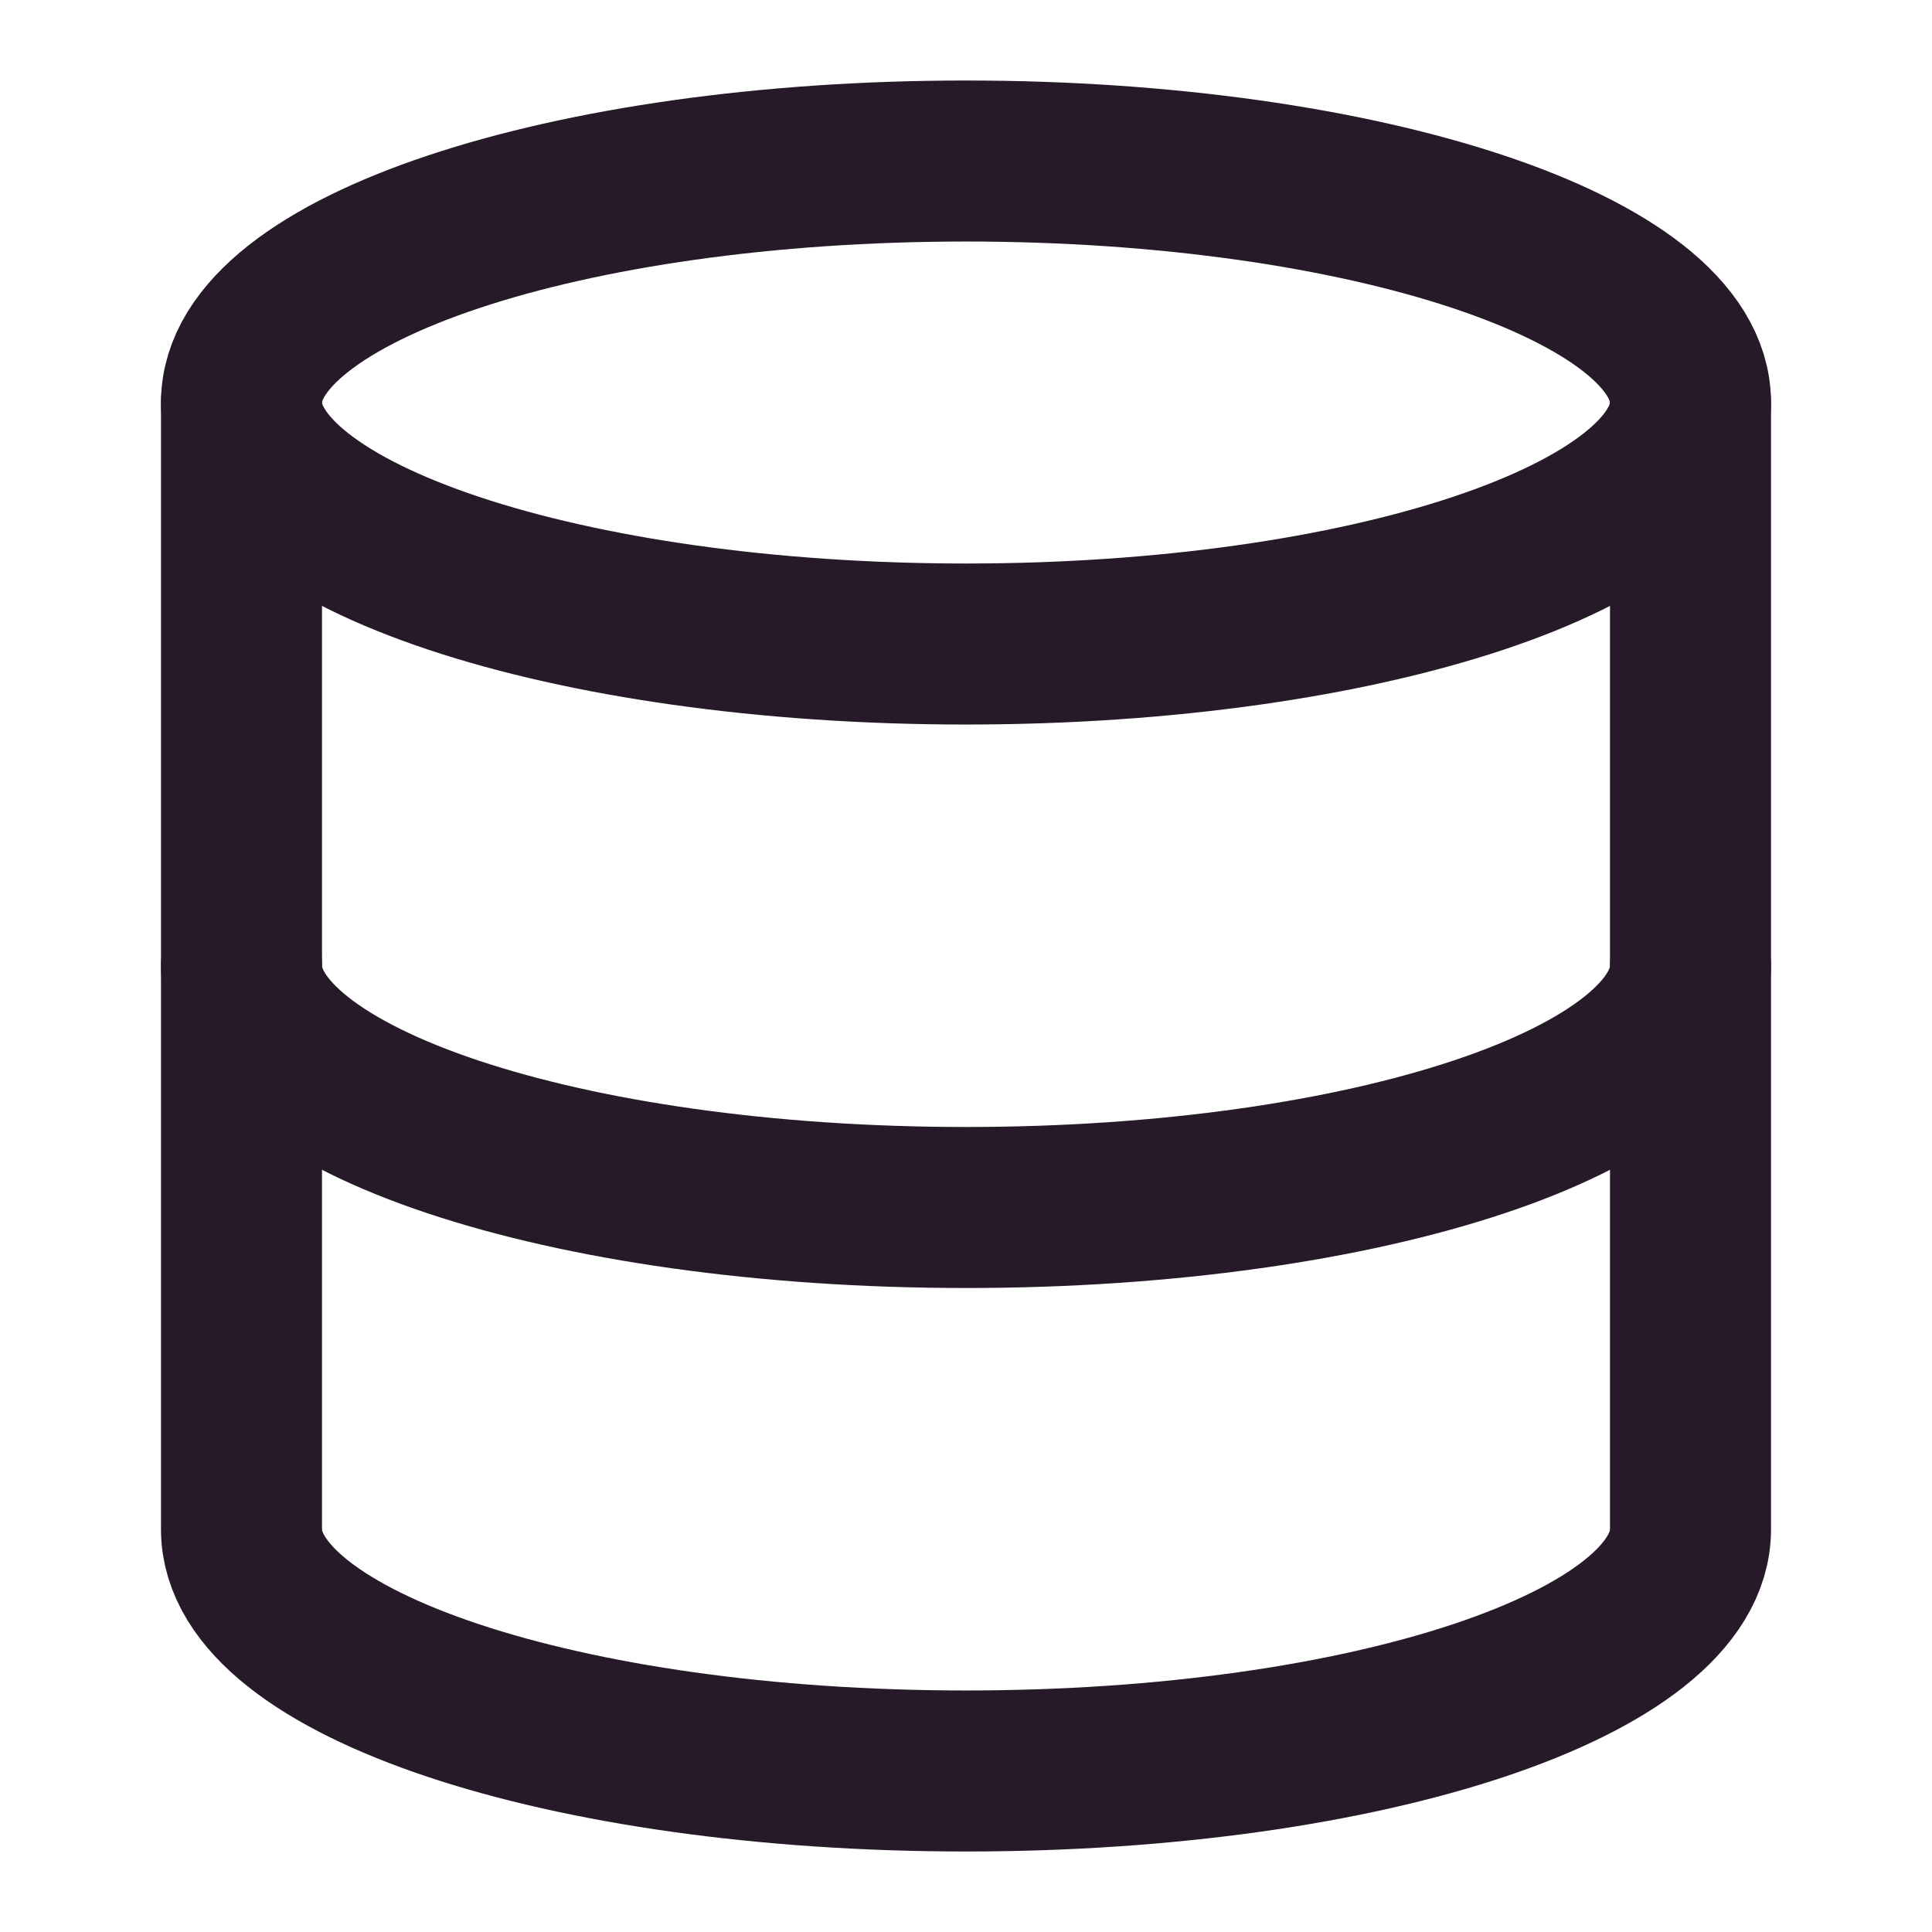
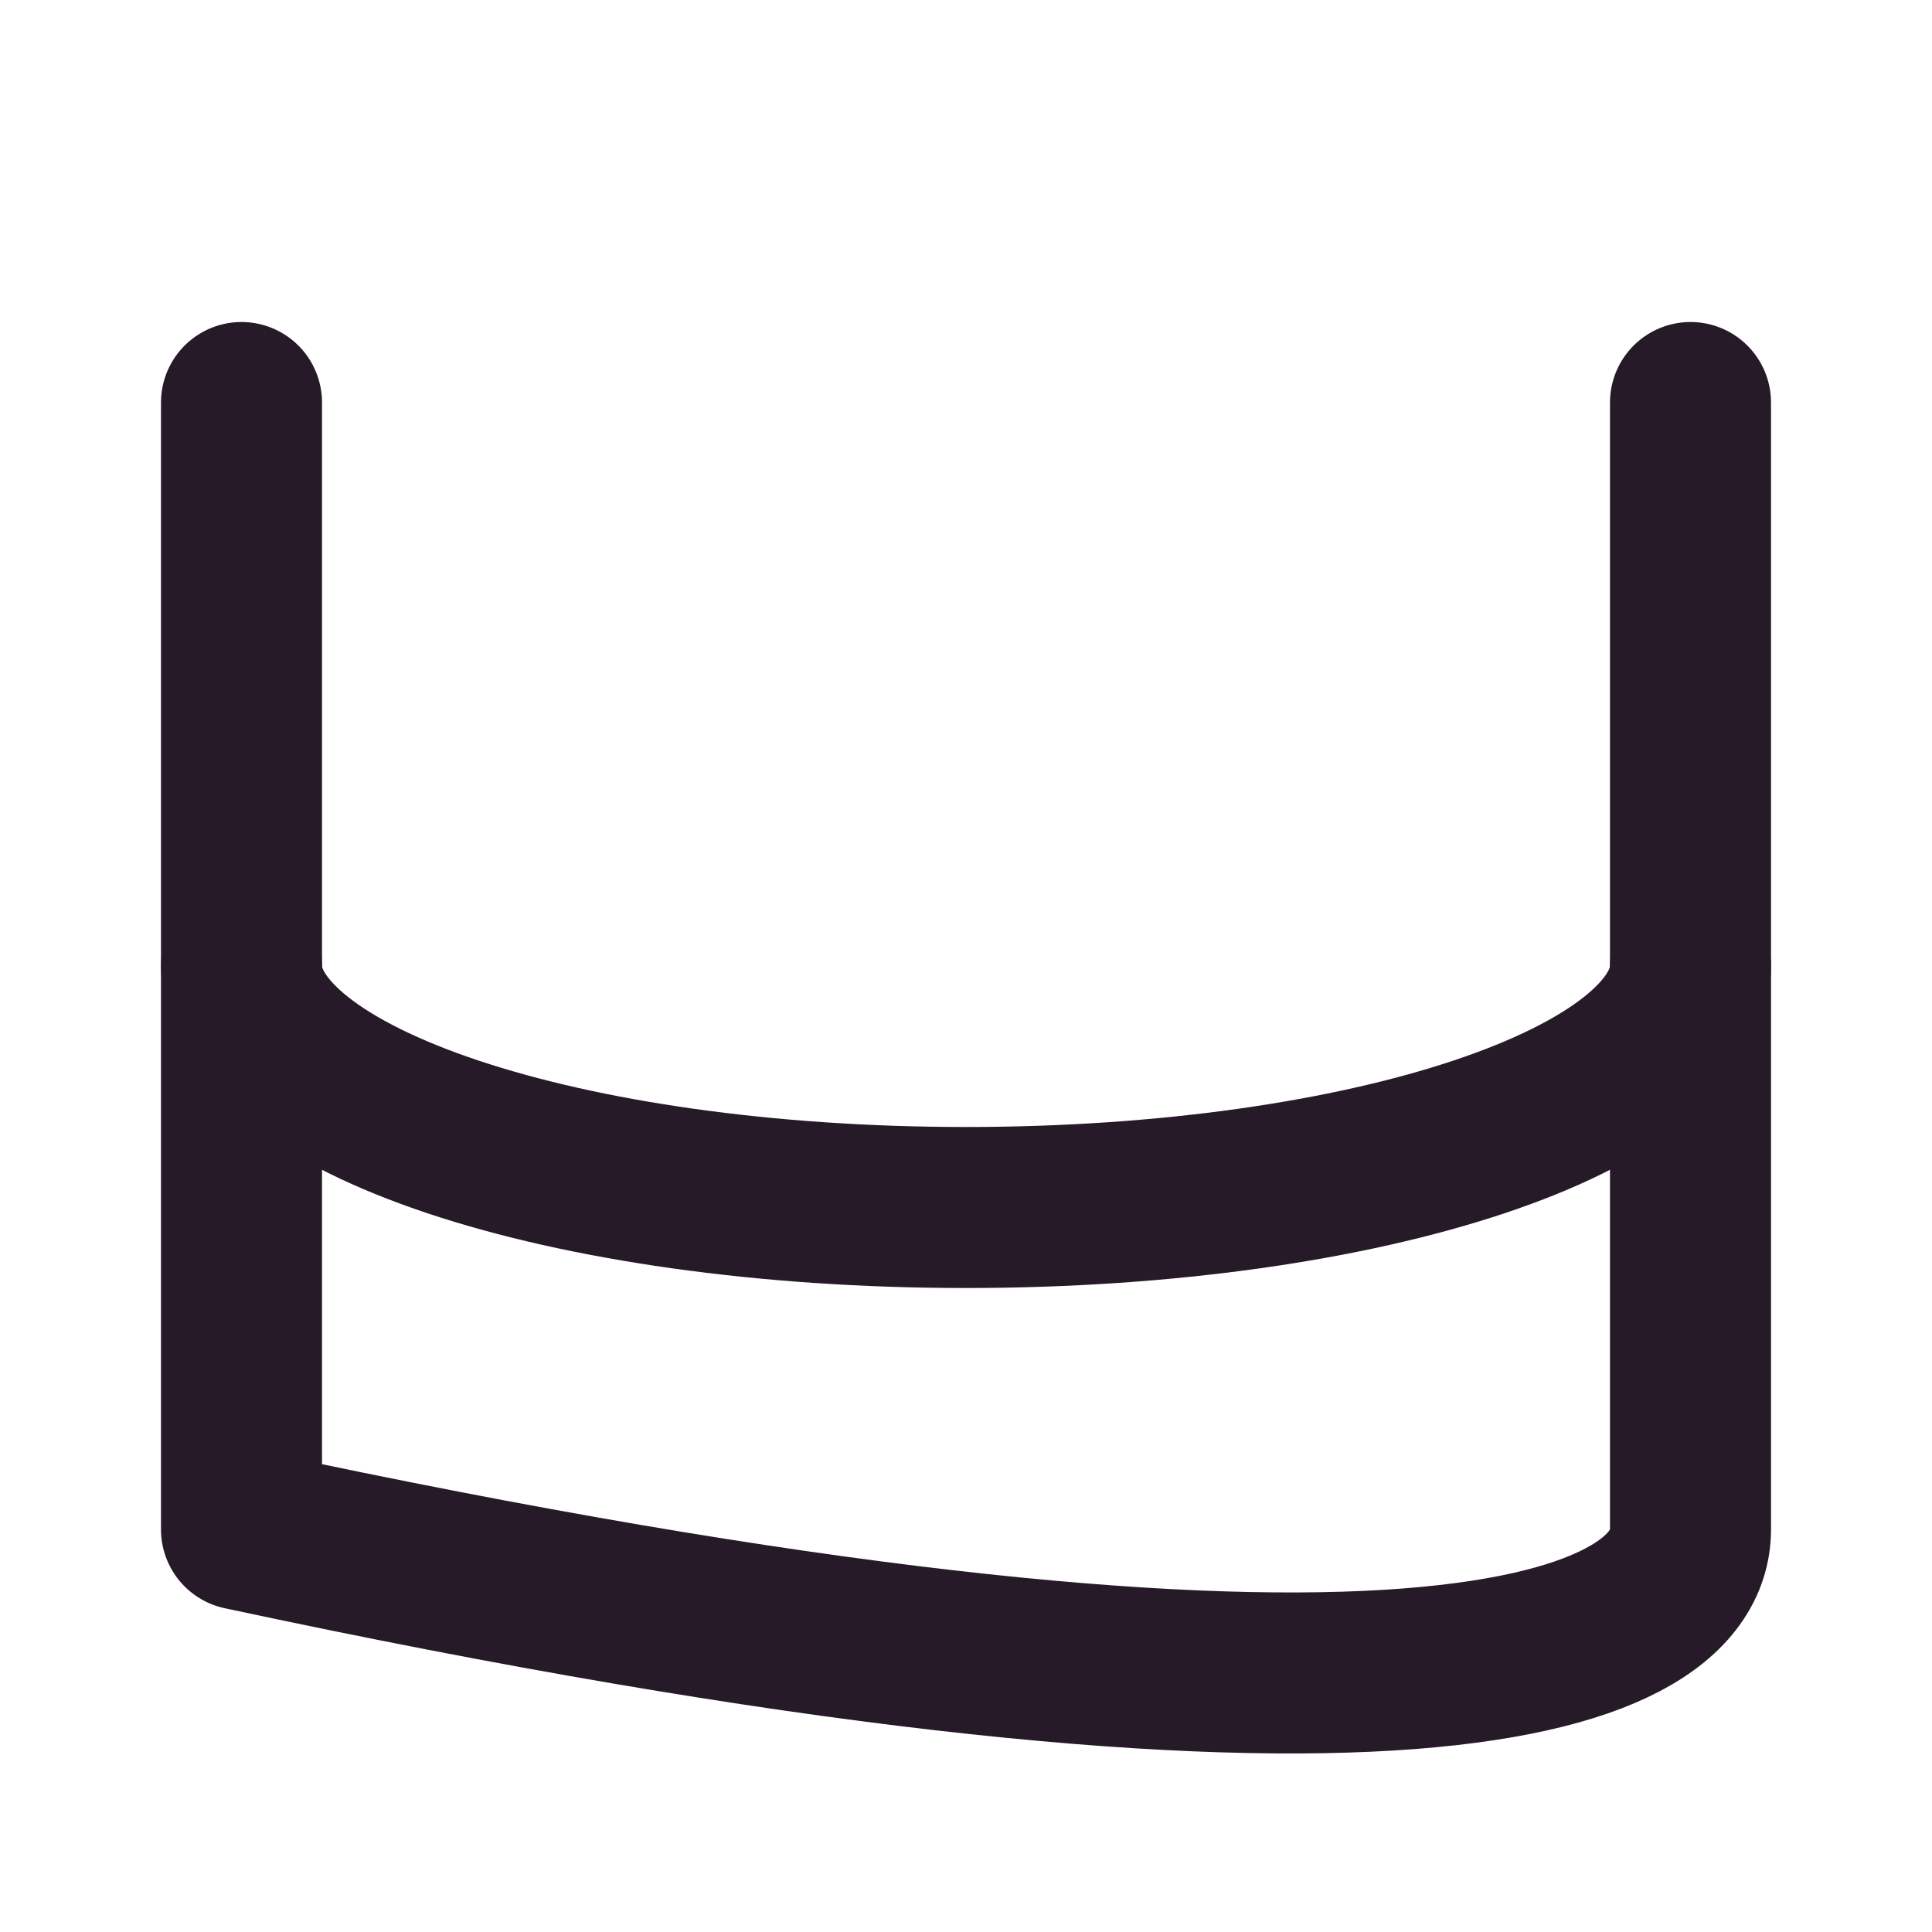
<svg xmlns="http://www.w3.org/2000/svg" width="32" height="32" viewBox="0 0 32 32" fill="none">
  <path d="M28 16C28 18.213 22.667 20 16 20C9.333 20 4 18.213 4 16" stroke="#261A28" stroke-width="2.667" stroke-linecap="round" stroke-linejoin="round" />
-   <path d="M16 10.667C22.627 10.667 28 8.876 28 6.667C28 4.458 22.627 2.667 16 2.667C9.373 2.667 4 4.458 4 6.667C4 8.876 9.373 10.667 16 10.667Z" stroke="#261A28" stroke-width="2.667" stroke-linecap="round" stroke-linejoin="round" />
-   <path d="M4 6.667V25.333C4 27.547 9.333 29.333 16 29.333C22.667 29.333 28 27.547 28 25.333V6.667" stroke="#261A28" stroke-width="2.667" stroke-linecap="round" stroke-linejoin="round" />
+   <path d="M4 6.667V25.333C22.667 29.333 28 27.547 28 25.333V6.667" stroke="#261A28" stroke-width="2.667" stroke-linecap="round" stroke-linejoin="round" />
</svg>